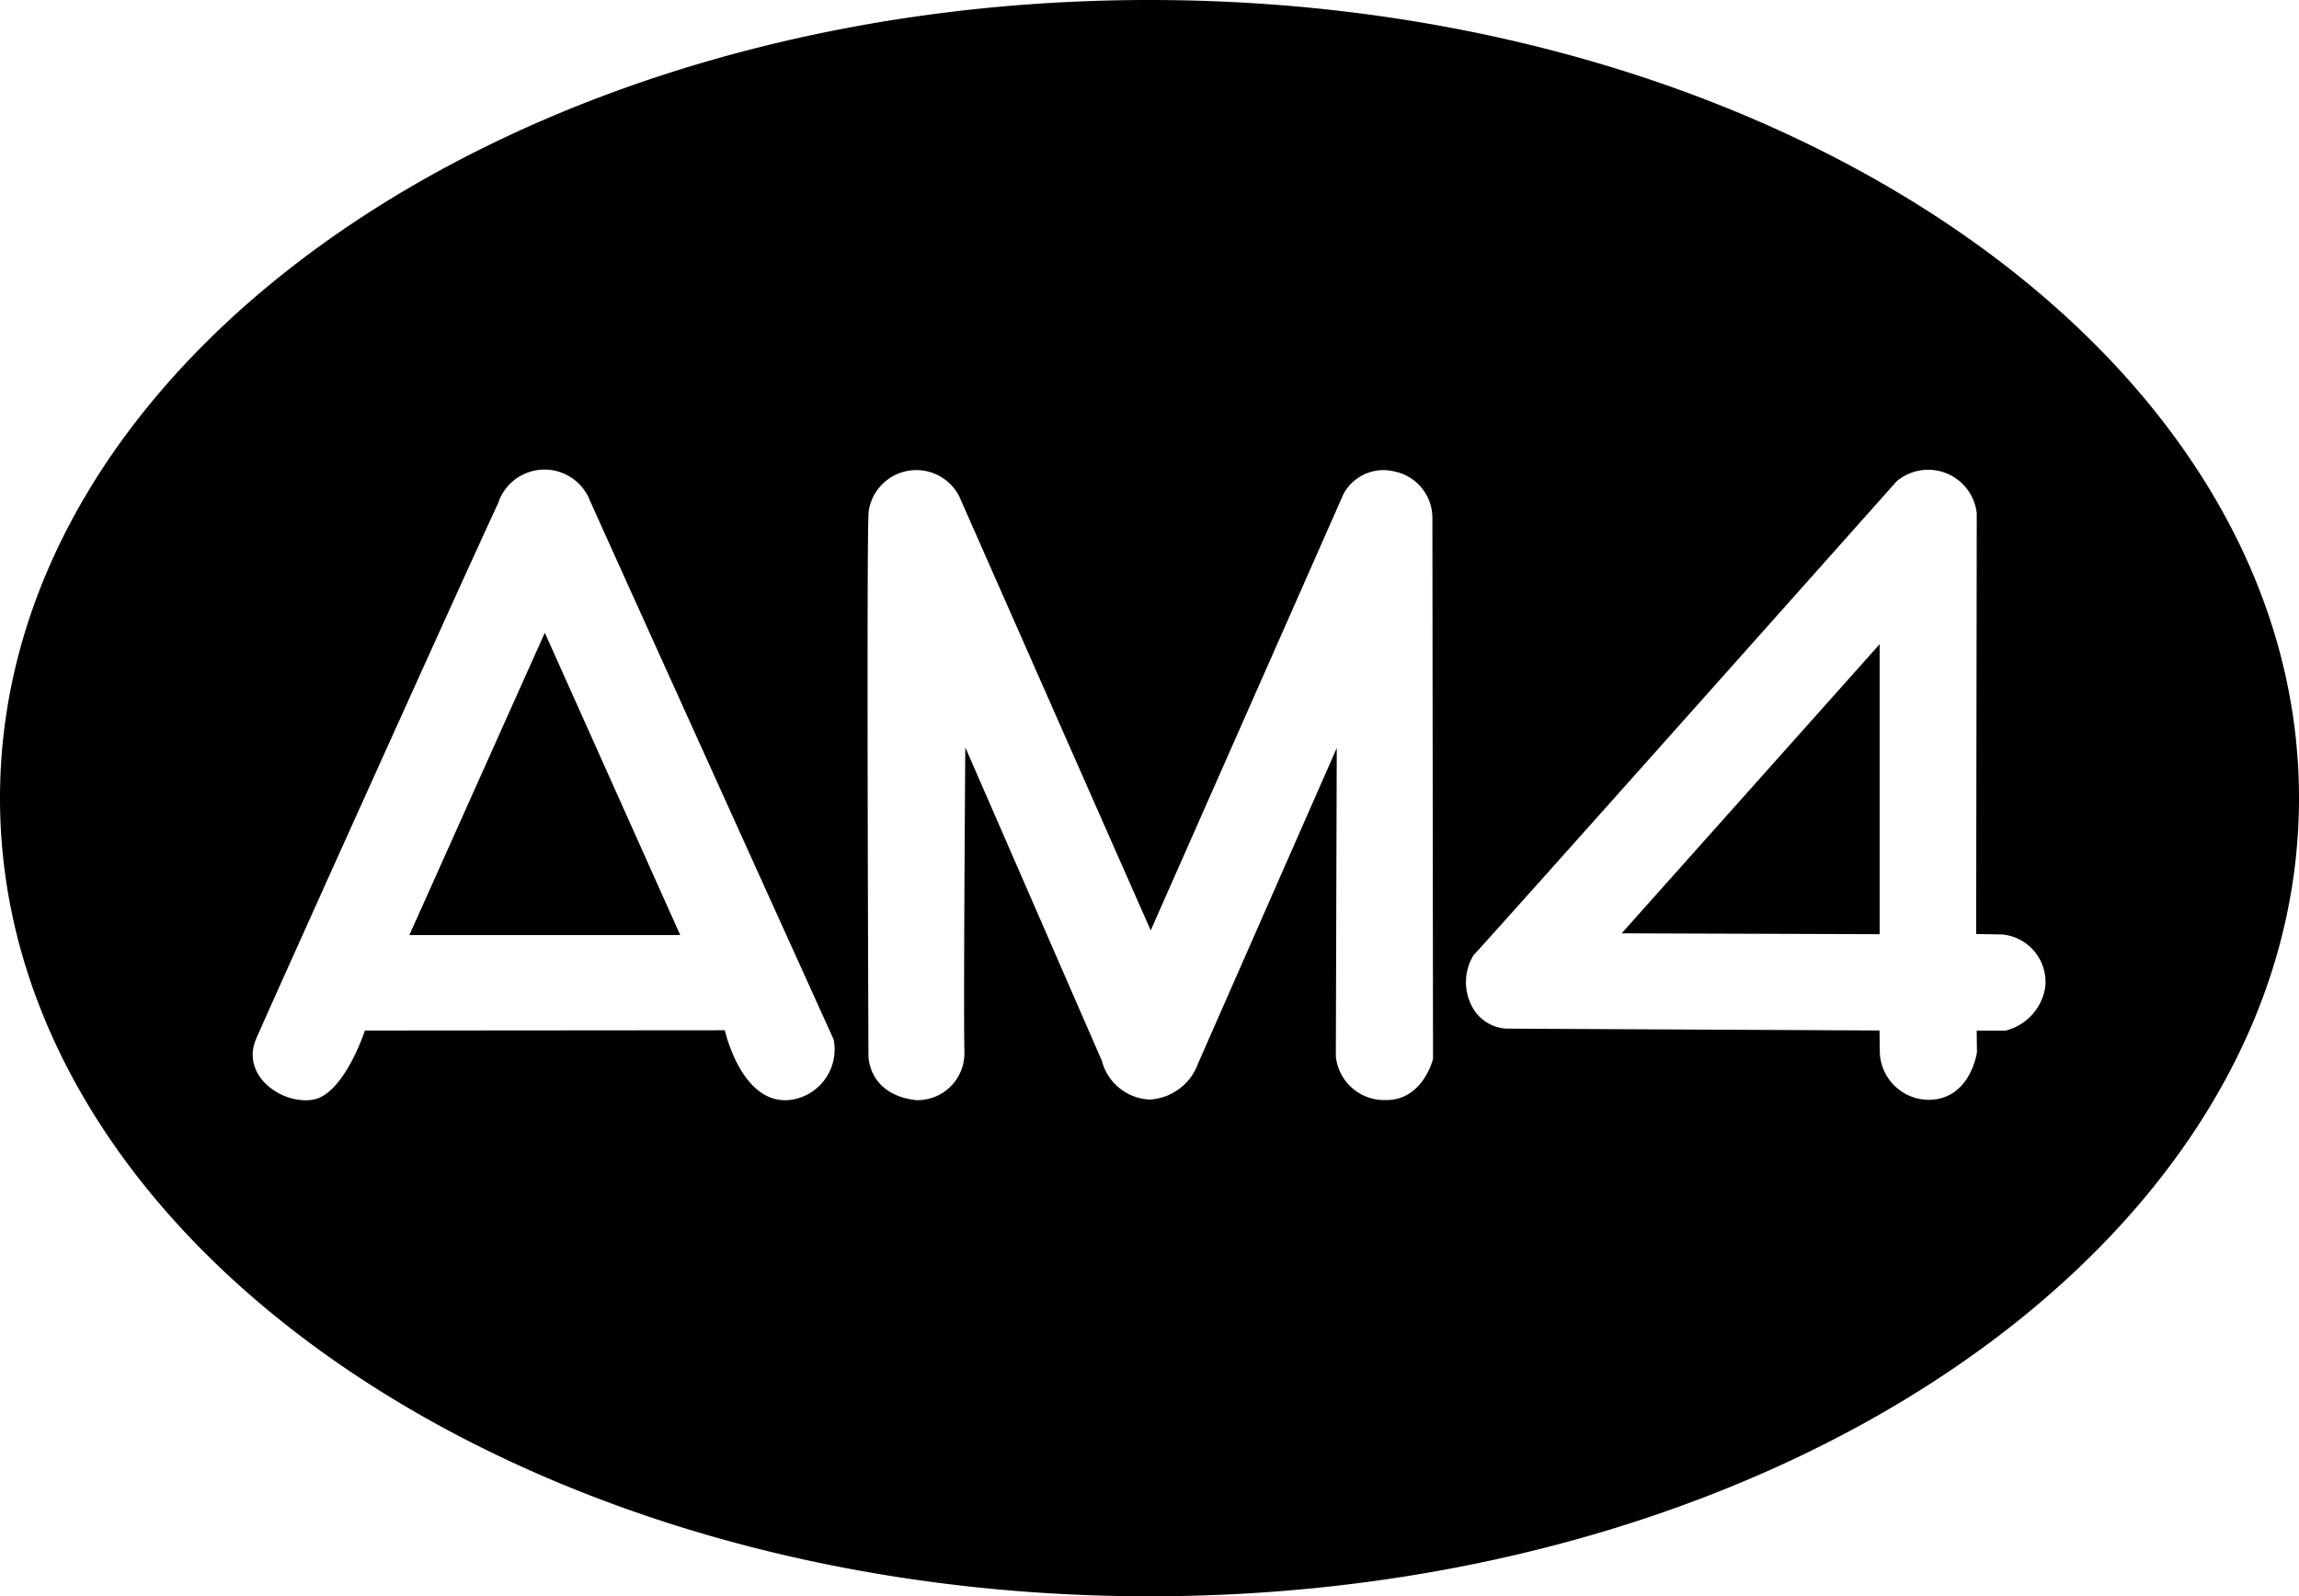
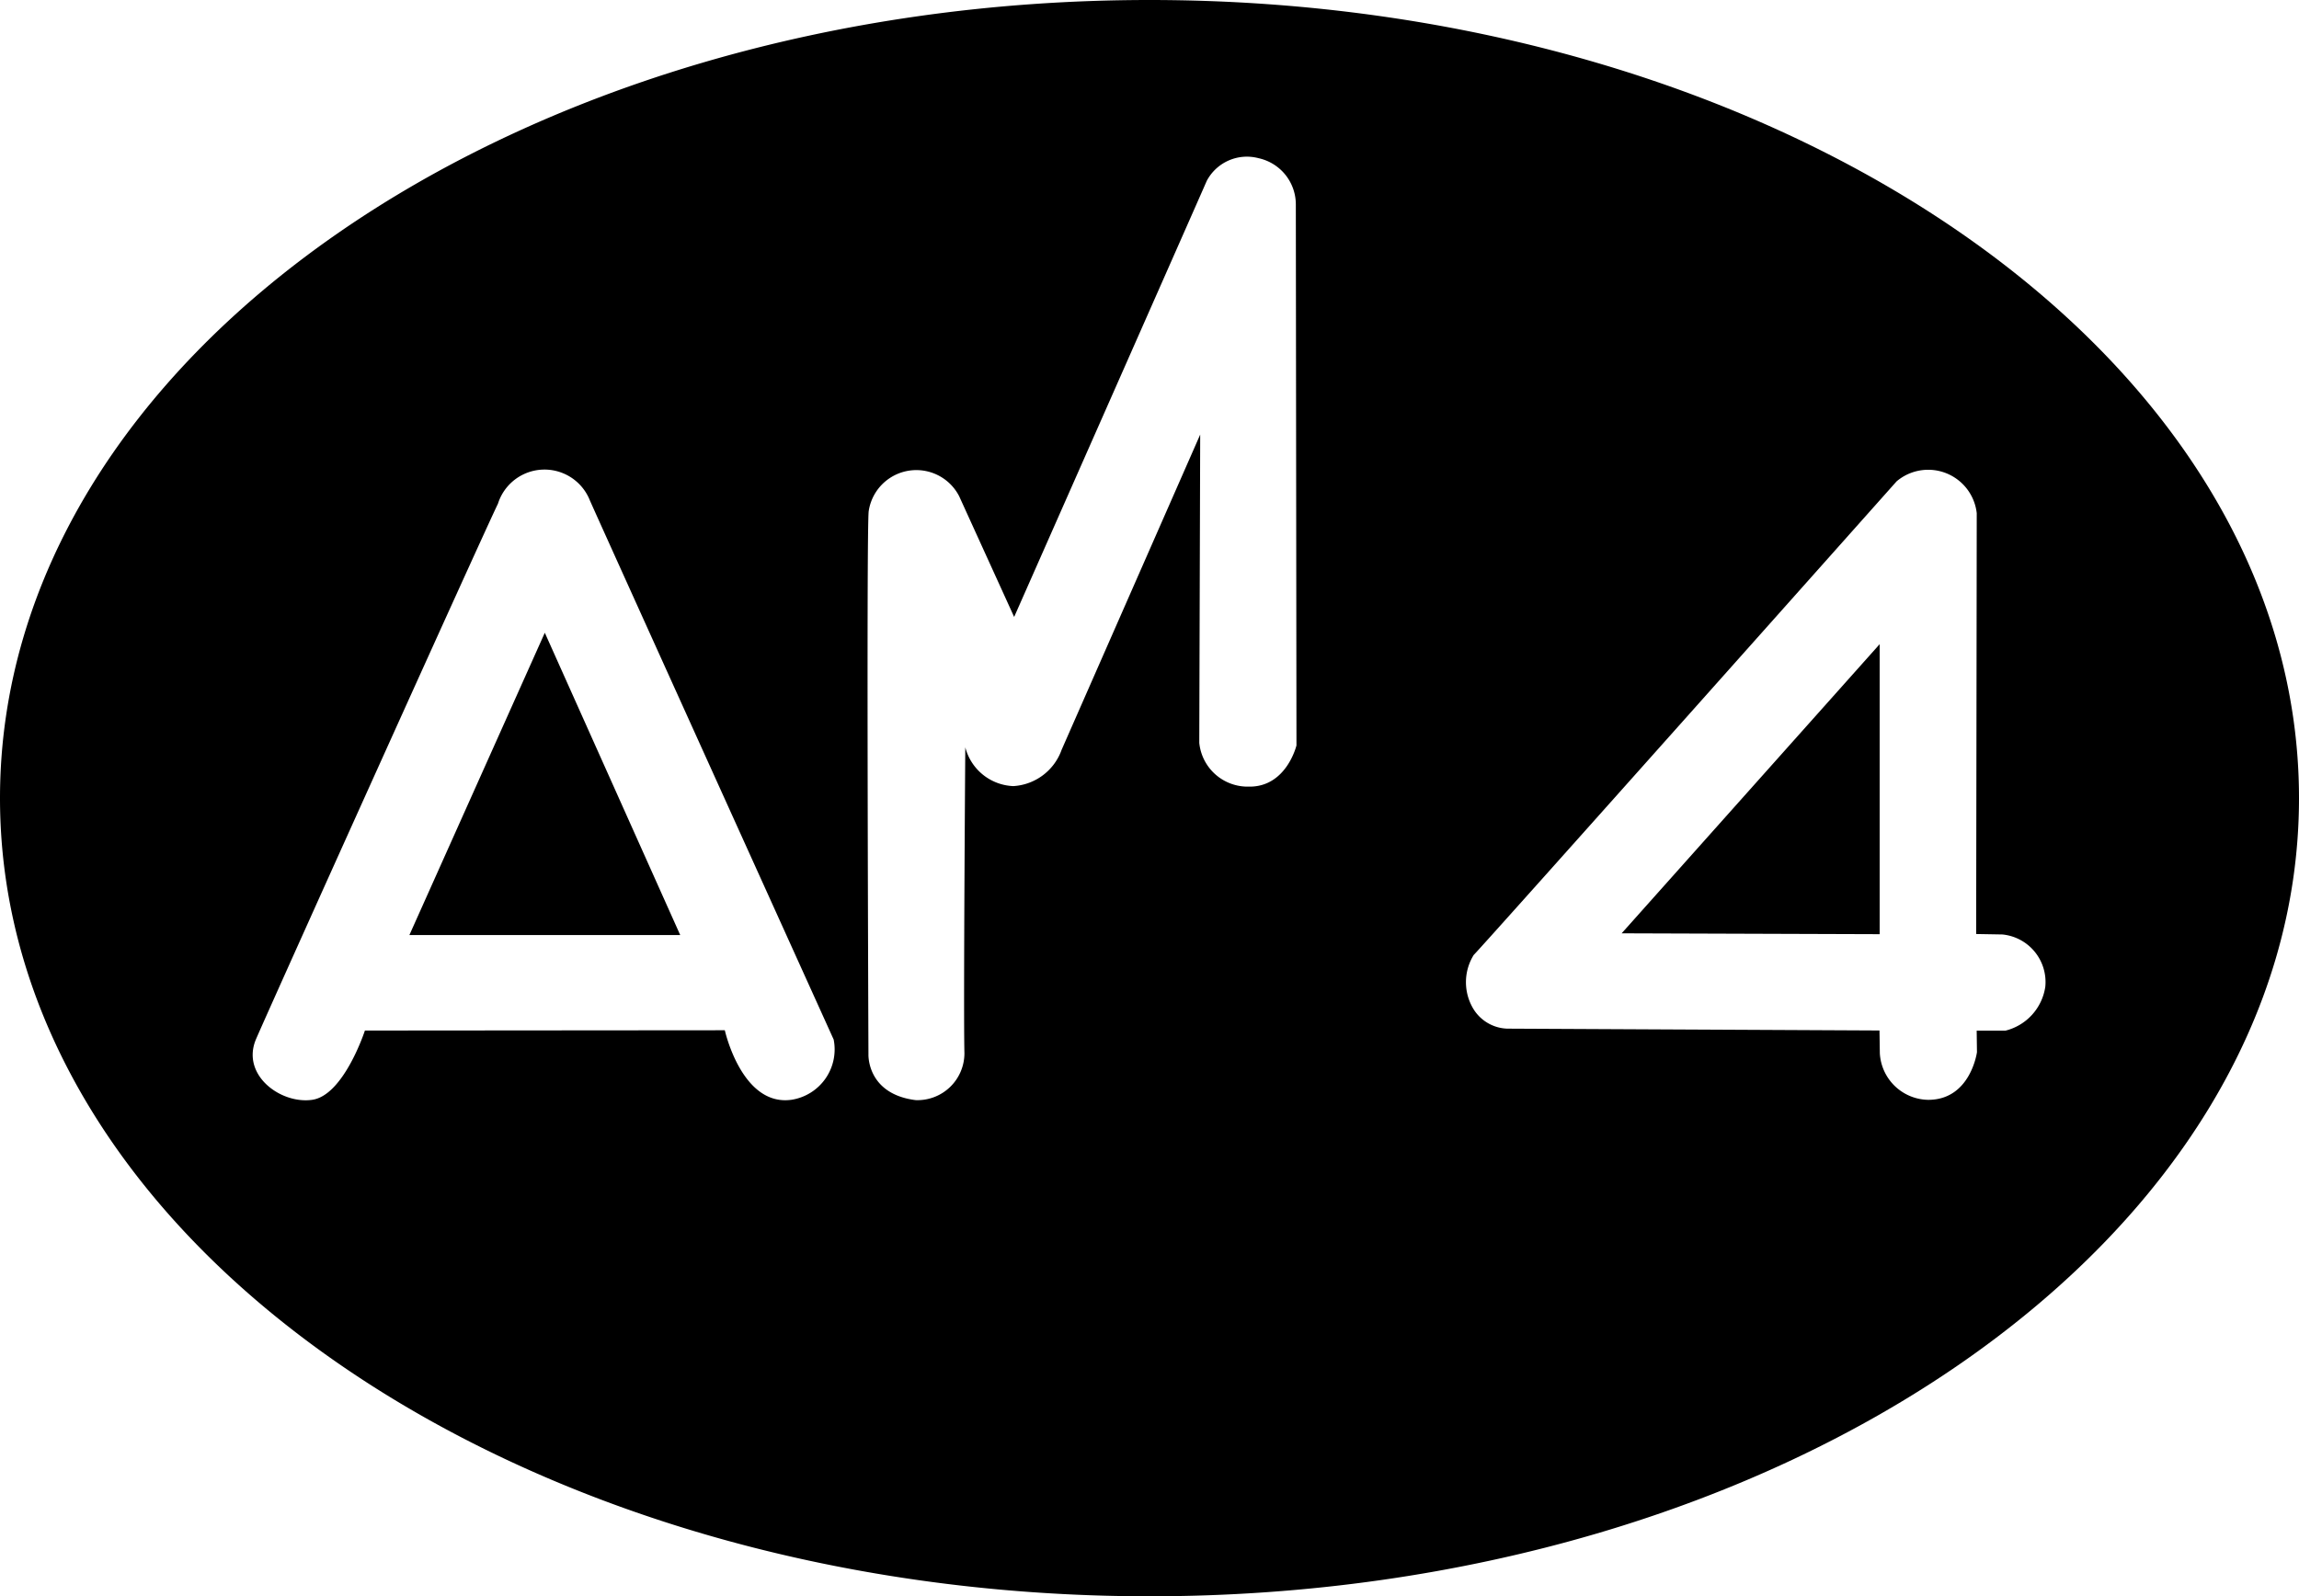
<svg xmlns="http://www.w3.org/2000/svg" width="40" height="27.781" viewBox="0 0 40 27.781">
-   <path id="Caminho_8535" data-name="Caminho 8535" d="M23.512,1.819c11.038,0,20,6.224,20,13.891s-8.962,13.89-20,13.89-20-6.224-20-13.89S12.474,1.819,23.512,1.819Zm-4.89,18.346s-.034.692.821.8a.817.817,0,0,0,.849-.815c-.019-.736.015-5.325.015-5.325l2.376,5.455a.9.9,0,0,0,.836.675.952.952,0,0,0,.84-.632l2.411-5.486-.016,5.365a.846.846,0,0,0,.862.762c.655.011.829-.717.829-.717l-.011-9.42a.824.824,0,0,0-.649-.8.79.79,0,0,0-.9.393c-.091.211-3.352,7.591-3.352,7.591L20.2,10.454a.838.838,0,0,0-1.574.264C18.585,11.083,18.622,20.165,18.622,20.165Zm-6.446-9.58a.849.849,0,0,1,1.6-.055c.212.48,4.241,9.381,4.241,9.381a.887.887,0,0,1-.727,1.047c-.871.129-1.167-1.209-1.167-1.209l-6.262.005s-.367,1.129-.919,1.206S7.7,20.522,7.968,19.9,11.936,11.074,12.176,10.585Zm24.037,9.168-6.479-.032a.719.719,0,0,1-.589-.347.9.9,0,0,1,.007-.934c.255-.263,7.359-8.244,7.359-8.244a.85.85,0,0,1,1.394.554c0,.27-.01,7.324-.01,7.324l.457.008a.832.832,0,0,1,.746.909.926.926,0,0,1-.694.765l-.5,0,.005.374s-.111.83-.848.83a.857.857,0,0,1-.842-.811ZM12.991,12.831l2.356,5.261H10.635Zm18.736,5.231,4.489.015V13.03Z" transform="translate(-3.512 -1.819)" fill-rule="evenodd" />
+   <path id="Caminho_8535" data-name="Caminho 8535" d="M23.512,1.819c11.038,0,20,6.224,20,13.891s-8.962,13.89-20,13.89-20-6.224-20-13.89S12.474,1.819,23.512,1.819Zm-4.89,18.346s-.034.692.821.8a.817.817,0,0,0,.849-.815c-.019-.736.015-5.325.015-5.325a.9.9,0,0,0,.836.675.952.952,0,0,0,.84-.632l2.411-5.486-.016,5.365a.846.846,0,0,0,.862.762c.655.011.829-.717.829-.717l-.011-9.42a.824.824,0,0,0-.649-.8.79.79,0,0,0-.9.393c-.091.211-3.352,7.591-3.352,7.591L20.2,10.454a.838.838,0,0,0-1.574.264C18.585,11.083,18.622,20.165,18.622,20.165Zm-6.446-9.58a.849.849,0,0,1,1.6-.055c.212.48,4.241,9.381,4.241,9.381a.887.887,0,0,1-.727,1.047c-.871.129-1.167-1.209-1.167-1.209l-6.262.005s-.367,1.129-.919,1.206S7.7,20.522,7.968,19.9,11.936,11.074,12.176,10.585Zm24.037,9.168-6.479-.032a.719.719,0,0,1-.589-.347.9.9,0,0,1,.007-.934c.255-.263,7.359-8.244,7.359-8.244a.85.85,0,0,1,1.394.554c0,.27-.01,7.324-.01,7.324l.457.008a.832.832,0,0,1,.746.909.926.926,0,0,1-.694.765l-.5,0,.005.374s-.111.83-.848.83a.857.857,0,0,1-.842-.811ZM12.991,12.831l2.356,5.261H10.635Zm18.736,5.231,4.489.015V13.03Z" transform="translate(-3.512 -1.819)" fill-rule="evenodd" />
</svg>